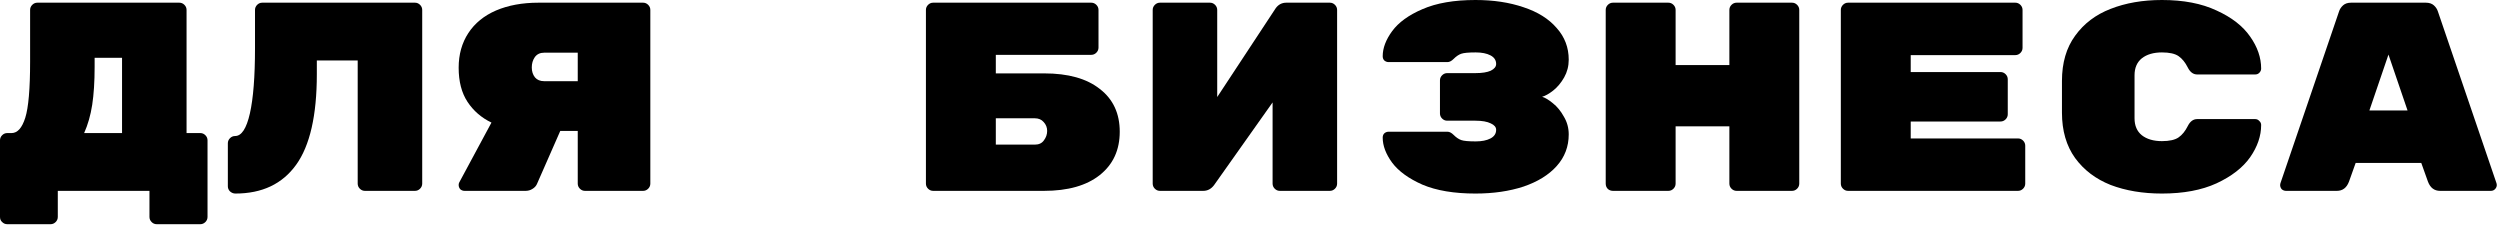
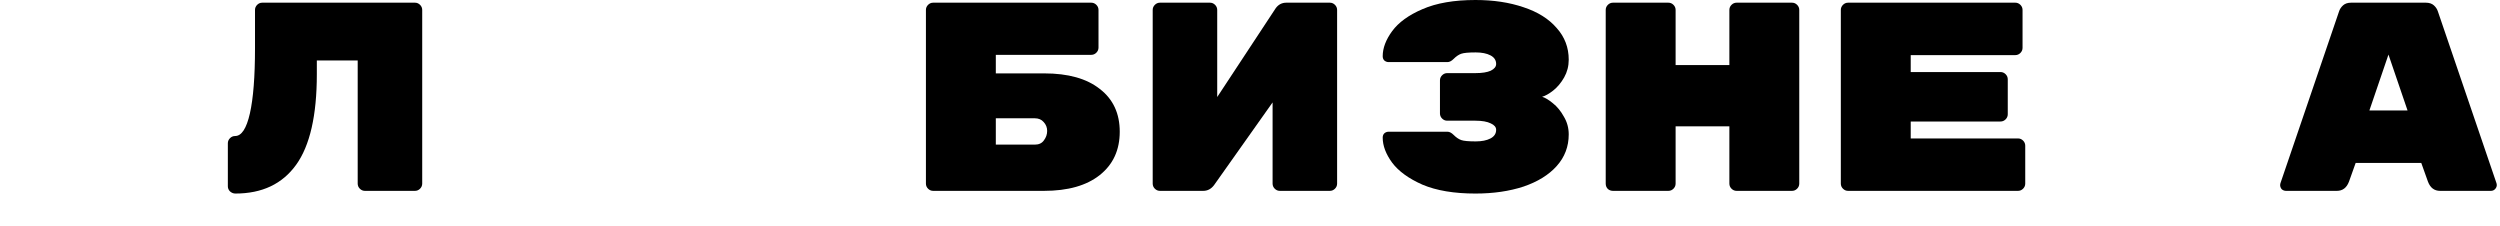
<svg xmlns="http://www.w3.org/2000/svg" width="465" height="42" viewBox="0 0 465 42" fill="none">
-   <path d="M33.35 0.5C33.717 0.5 34.033 0.633 34.3 0.9C34.567 1.167 34.7 1.483 34.7 1.85V24.75H37.25C37.617 24.75 37.933 24.883 38.2 25.15C38.467 25.417 38.6 25.733 38.6 26.1V40.35C38.6 40.717 38.467 41.033 38.2 41.3C37.933 41.567 37.617 41.7 37.25 41.7H29.15C28.783 41.7 28.467 41.567 28.2 41.3C27.933 41.033 27.8 40.717 27.8 40.35V35.5H10.75V40.35C10.75 40.717 10.617 41.033 10.35 41.3C10.083 41.567 9.767 41.7 9.4 41.7H1.35C0.983 41.7 0.667 41.567 0.4 41.3C0.133 41.067 0 40.75 0 40.35V26.1C0 25.733 0.133 25.417 0.4 25.15C0.667 24.883 0.983 24.75 1.35 24.75H2.15C3.25 24.75 4.1 23.8 4.7 21.9C5.3 20 5.6 16.517 5.6 11.45V1.85C5.6 1.483 5.733 1.167 6 0.9C6.267 0.633 6.583 0.5 6.95 0.5H33.35ZM17.6 12.45C17.6 15.183 17.45 17.533 17.15 19.5C16.85 21.433 16.35 23.183 15.65 24.75H22.7V10.75H17.6V12.45Z" fill="black" />
  <path d="M43.781 36C43.414 36 43.081 35.867 42.781 35.6C42.514 35.333 42.38 35.017 42.38 34.65V26.65C42.38 26.283 42.514 25.967 42.781 25.7C43.047 25.433 43.364 25.3 43.73 25.3C44.931 25.3 45.847 23.9 46.48 21.1C47.114 18.3 47.431 14.25 47.431 8.95V1.85C47.431 1.483 47.564 1.167 47.831 0.9C48.097 0.633 48.414 0.5 48.781 0.5H77.18C77.547 0.5 77.864 0.633 78.13 0.9C78.397 1.167 78.531 1.483 78.531 1.85V34.15C78.531 34.517 78.397 34.833 78.13 35.1C77.864 35.367 77.547 35.5 77.18 35.5H67.88C67.514 35.5 67.197 35.367 66.93 35.1C66.664 34.833 66.531 34.517 66.531 34.15V11.25H58.931V13.8C58.931 21.467 57.647 27.083 55.081 30.65C52.514 34.217 48.747 36 43.781 36Z" fill="black" />
-   <path d="M119.611 0.5C119.978 0.5 120.294 0.633 120.561 0.9C120.828 1.167 120.961 1.483 120.961 1.85V34.15C120.961 34.517 120.828 34.833 120.561 35.1C120.294 35.367 119.978 35.5 119.611 35.5H108.811C108.444 35.5 108.128 35.367 107.861 35.1C107.594 34.833 107.461 34.517 107.461 34.15V24.35H104.211L99.861 34.25C99.694 34.617 99.411 34.917 99.011 35.15C98.644 35.383 98.228 35.5 97.761 35.5H86.411C86.111 35.5 85.844 35.4 85.611 35.2C85.411 34.967 85.311 34.7 85.311 34.4C85.311 34.233 85.344 34.083 85.411 33.95L91.411 22.8C89.544 21.9 88.061 20.617 86.961 18.95C85.861 17.283 85.311 15.167 85.311 12.6C85.311 10.133 85.911 7.983 87.111 6.15C88.311 4.317 90.028 2.917 92.261 1.95C94.528 0.983 97.161 0.5 100.161 0.5H119.611ZM107.461 9.8H101.211C100.444 9.8 99.861 10.083 99.461 10.65C99.094 11.183 98.911 11.817 98.911 12.55C98.911 13.283 99.111 13.9 99.511 14.4C99.911 14.867 100.478 15.1 101.211 15.1H107.461V9.8Z" fill="black" />
  <path d="M194.222 13.65C198.689 13.65 202.139 14.617 204.572 16.55C207.039 18.45 208.272 21.1 208.272 24.5C208.272 27.9 207.039 30.583 204.572 32.55C202.105 34.517 198.639 35.5 194.172 35.5H173.572C173.205 35.5 172.889 35.367 172.622 35.1C172.355 34.833 172.222 34.517 172.222 34.15V1.85C172.222 1.483 172.355 1.167 172.622 0.9C172.889 0.633 173.205 0.5 173.572 0.5H202.972C203.339 0.5 203.655 0.633 203.922 0.9C204.189 1.167 204.322 1.483 204.322 1.85V8.85C204.322 9.217 204.189 9.533 203.922 9.8C203.655 10.067 203.339 10.2 202.972 10.2H185.222V13.65H194.222ZM192.472 26.9C193.239 26.9 193.805 26.633 194.172 26.1C194.572 25.567 194.772 24.983 194.772 24.35C194.772 23.717 194.555 23.167 194.122 22.7C193.722 22.233 193.172 22 192.472 22H185.222V26.9H192.472Z" fill="black" />
  <path d="M225.052 0.5C225.419 0.5 225.736 0.633 226.002 0.9C226.269 1.167 226.402 1.483 226.402 1.85V18.05L237.302 1.5C237.802 0.833 238.452 0.5 239.252 0.5H247.352C247.719 0.5 248.036 0.633 248.302 0.9C248.569 1.167 248.702 1.483 248.702 1.85V34.15C248.702 34.517 248.569 34.833 248.302 35.1C248.036 35.367 247.719 35.5 247.352 35.5H238.052C237.686 35.5 237.369 35.367 237.102 35.1C236.836 34.833 236.702 34.517 236.702 34.15V19.05L225.802 34.45C225.269 35.15 224.602 35.5 223.802 35.5H215.752C215.386 35.5 215.069 35.367 214.802 35.1C214.536 34.833 214.402 34.517 214.402 34.15V1.85C214.402 1.483 214.536 1.167 214.802 0.9C215.069 0.633 215.386 0.5 215.752 0.5H225.052Z" fill="black" />
  <path d="M286.833 18C287.399 18.167 288.066 18.567 288.833 19.2C289.633 19.833 290.316 20.667 290.883 21.7C291.483 22.7 291.783 23.8 291.783 25C291.783 27.267 291.033 29.233 289.533 30.9C288.066 32.533 286.016 33.8 283.383 34.7C280.749 35.567 277.766 36 274.433 36C270.466 36 267.183 35.45 264.583 34.35C262.016 33.217 260.133 31.85 258.933 30.25C257.766 28.65 257.183 27.1 257.183 25.6C257.183 25.267 257.283 25 257.483 24.8C257.716 24.6 257.983 24.5 258.283 24.5H269.233C269.599 24.5 269.983 24.7 270.383 25.1C270.849 25.567 271.316 25.883 271.783 26.05C272.249 26.217 273.149 26.3 274.483 26.3C275.616 26.3 276.533 26.117 277.233 25.75C277.933 25.383 278.283 24.85 278.283 24.15C278.283 23.65 277.949 23.25 277.283 22.95C276.616 22.617 275.666 22.45 274.433 22.45H269.183C268.816 22.45 268.499 22.317 268.233 22.05C267.966 21.783 267.833 21.467 267.833 21.1V14.95C267.833 14.583 267.966 14.267 268.233 14C268.499 13.733 268.816 13.6 269.183 13.6H274.433C275.666 13.6 276.616 13.45 277.283 13.15C277.949 12.817 278.283 12.4 278.283 11.9C278.283 11.2 277.933 10.667 277.233 10.3C276.533 9.933 275.616 9.75 274.483 9.75C273.149 9.75 272.249 9.833 271.783 10C271.316 10.167 270.849 10.483 270.383 10.95C269.983 11.35 269.599 11.55 269.233 11.55H258.283C257.983 11.55 257.716 11.45 257.483 11.25C257.283 11.05 257.183 10.783 257.183 10.45C257.183 8.95 257.766 7.4 258.933 5.8C260.133 4.167 262.016 2.8 264.583 1.7C267.183 0.567 270.466 0 274.433 0C277.766 0 280.749 0.45 283.383 1.35C286.016 2.217 288.066 3.5 289.533 5.2C291.033 6.867 291.783 8.833 291.783 11.1C291.783 12.3 291.499 13.4 290.933 14.4C290.366 15.4 289.683 16.217 288.883 16.85C288.116 17.45 287.433 17.833 286.833 18Z" fill="black" />
  <path d="M333.313 0.5C333.68 0.5 333.997 0.633 334.263 0.9C334.53 1.167 334.663 1.483 334.663 1.85V34.15C334.663 34.517 334.53 34.833 334.263 35.1C333.997 35.367 333.68 35.5 333.313 35.5H323.013C322.647 35.5 322.33 35.367 322.063 35.1C321.797 34.833 321.663 34.517 321.663 34.15V23.5H311.663V34.15C311.663 34.517 311.53 34.833 311.263 35.1C310.997 35.367 310.68 35.5 310.313 35.5H300.013C299.647 35.5 299.33 35.383 299.063 35.15C298.797 34.883 298.663 34.55 298.663 34.15V1.85C298.663 1.483 298.797 1.167 299.063 0.9C299.33 0.633 299.647 0.5 300.013 0.5H310.313C310.68 0.5 310.997 0.633 311.263 0.9C311.53 1.167 311.663 1.483 311.663 1.85V12.1H321.663V1.85C321.663 1.483 321.797 1.167 322.063 0.9C322.33 0.633 322.647 0.5 323.013 0.5H333.313Z" fill="black" />
  <path d="M375.344 25.75C375.71 25.75 376.027 25.883 376.294 26.15C376.56 26.417 376.694 26.733 376.694 27.1V34.15C376.694 34.517 376.56 34.833 376.294 35.1C376.027 35.367 375.71 35.5 375.344 35.5H343.744C343.377 35.5 343.06 35.367 342.794 35.1C342.527 34.833 342.394 34.517 342.394 34.15V1.85C342.394 1.483 342.527 1.167 342.794 0.9C343.06 0.633 343.377 0.5 343.744 0.5H374.844C375.21 0.5 375.527 0.633 375.794 0.9C376.06 1.167 376.194 1.483 376.194 1.85V8.9C376.194 9.267 376.06 9.583 375.794 9.85C375.527 10.117 375.21 10.25 374.844 10.25H355.394V13.4H372.094C372.46 13.4 372.777 13.533 373.044 13.8C373.31 14.067 373.444 14.383 373.444 14.75V21.25C373.444 21.617 373.31 21.933 373.044 22.2C372.777 22.467 372.46 22.6 372.094 22.6H355.394V25.75H375.344Z" fill="black" />
-   <path d="M397.024 22C397.024 23.367 397.474 24.417 398.374 25.15C399.308 25.883 400.558 26.25 402.124 26.25C403.524 26.25 404.558 26.017 405.224 25.55C405.891 25.083 406.458 24.383 406.924 23.45C407.358 22.583 407.941 22.15 408.674 22.15H419.474C419.774 22.15 420.024 22.267 420.224 22.5C420.458 22.7 420.574 22.95 420.574 23.25C420.574 25.283 419.891 27.283 418.524 29.25C417.158 31.183 415.074 32.8 412.274 34.1C409.508 35.367 406.124 36 402.124 36C398.558 36 395.374 35.467 392.574 34.4C389.808 33.3 387.608 31.633 385.974 29.4C384.341 27.133 383.524 24.317 383.524 20.95V15.05C383.524 11.683 384.341 8.883 385.974 6.65C387.608 4.383 389.808 2.717 392.574 1.65C395.374 0.55 398.558 0 402.124 0C406.124 0 409.508 0.65 412.274 1.95C415.074 3.217 417.158 4.833 418.524 6.8C419.891 8.733 420.574 10.717 420.574 12.75C420.574 13.05 420.458 13.317 420.224 13.55C420.024 13.75 419.774 13.85 419.474 13.85H408.674C407.941 13.85 407.358 13.417 406.924 12.55C406.458 11.617 405.891 10.917 405.224 10.45C404.558 9.983 403.524 9.75 402.124 9.75C400.558 9.75 399.308 10.117 398.374 10.85C397.474 11.583 397.024 12.633 397.024 14V22Z" fill="black" />
  <path d="M436.905 33.8C436.471 34.933 435.721 35.5 434.655 35.5H425.205C424.905 35.5 424.638 35.4 424.405 35.2C424.205 34.967 424.105 34.7 424.105 34.4L424.155 34.1L435.055 2.15C435.188 1.717 435.438 1.333 435.805 1C436.171 0.667 436.671 0.5 437.305 0.5H451.205C451.838 0.5 452.338 0.667 452.705 1C453.071 1.333 453.321 1.717 453.455 2.15L464.355 34.1L464.405 34.4C464.405 34.7 464.288 34.967 464.055 35.2C463.855 35.4 463.605 35.5 463.305 35.5H453.855C452.788 35.5 452.038 34.933 451.605 33.8L450.355 30.3H438.155L436.905 33.8ZM444.255 10.15L440.705 20.55H447.805L444.255 10.15Z" fill="black" />
</svg>